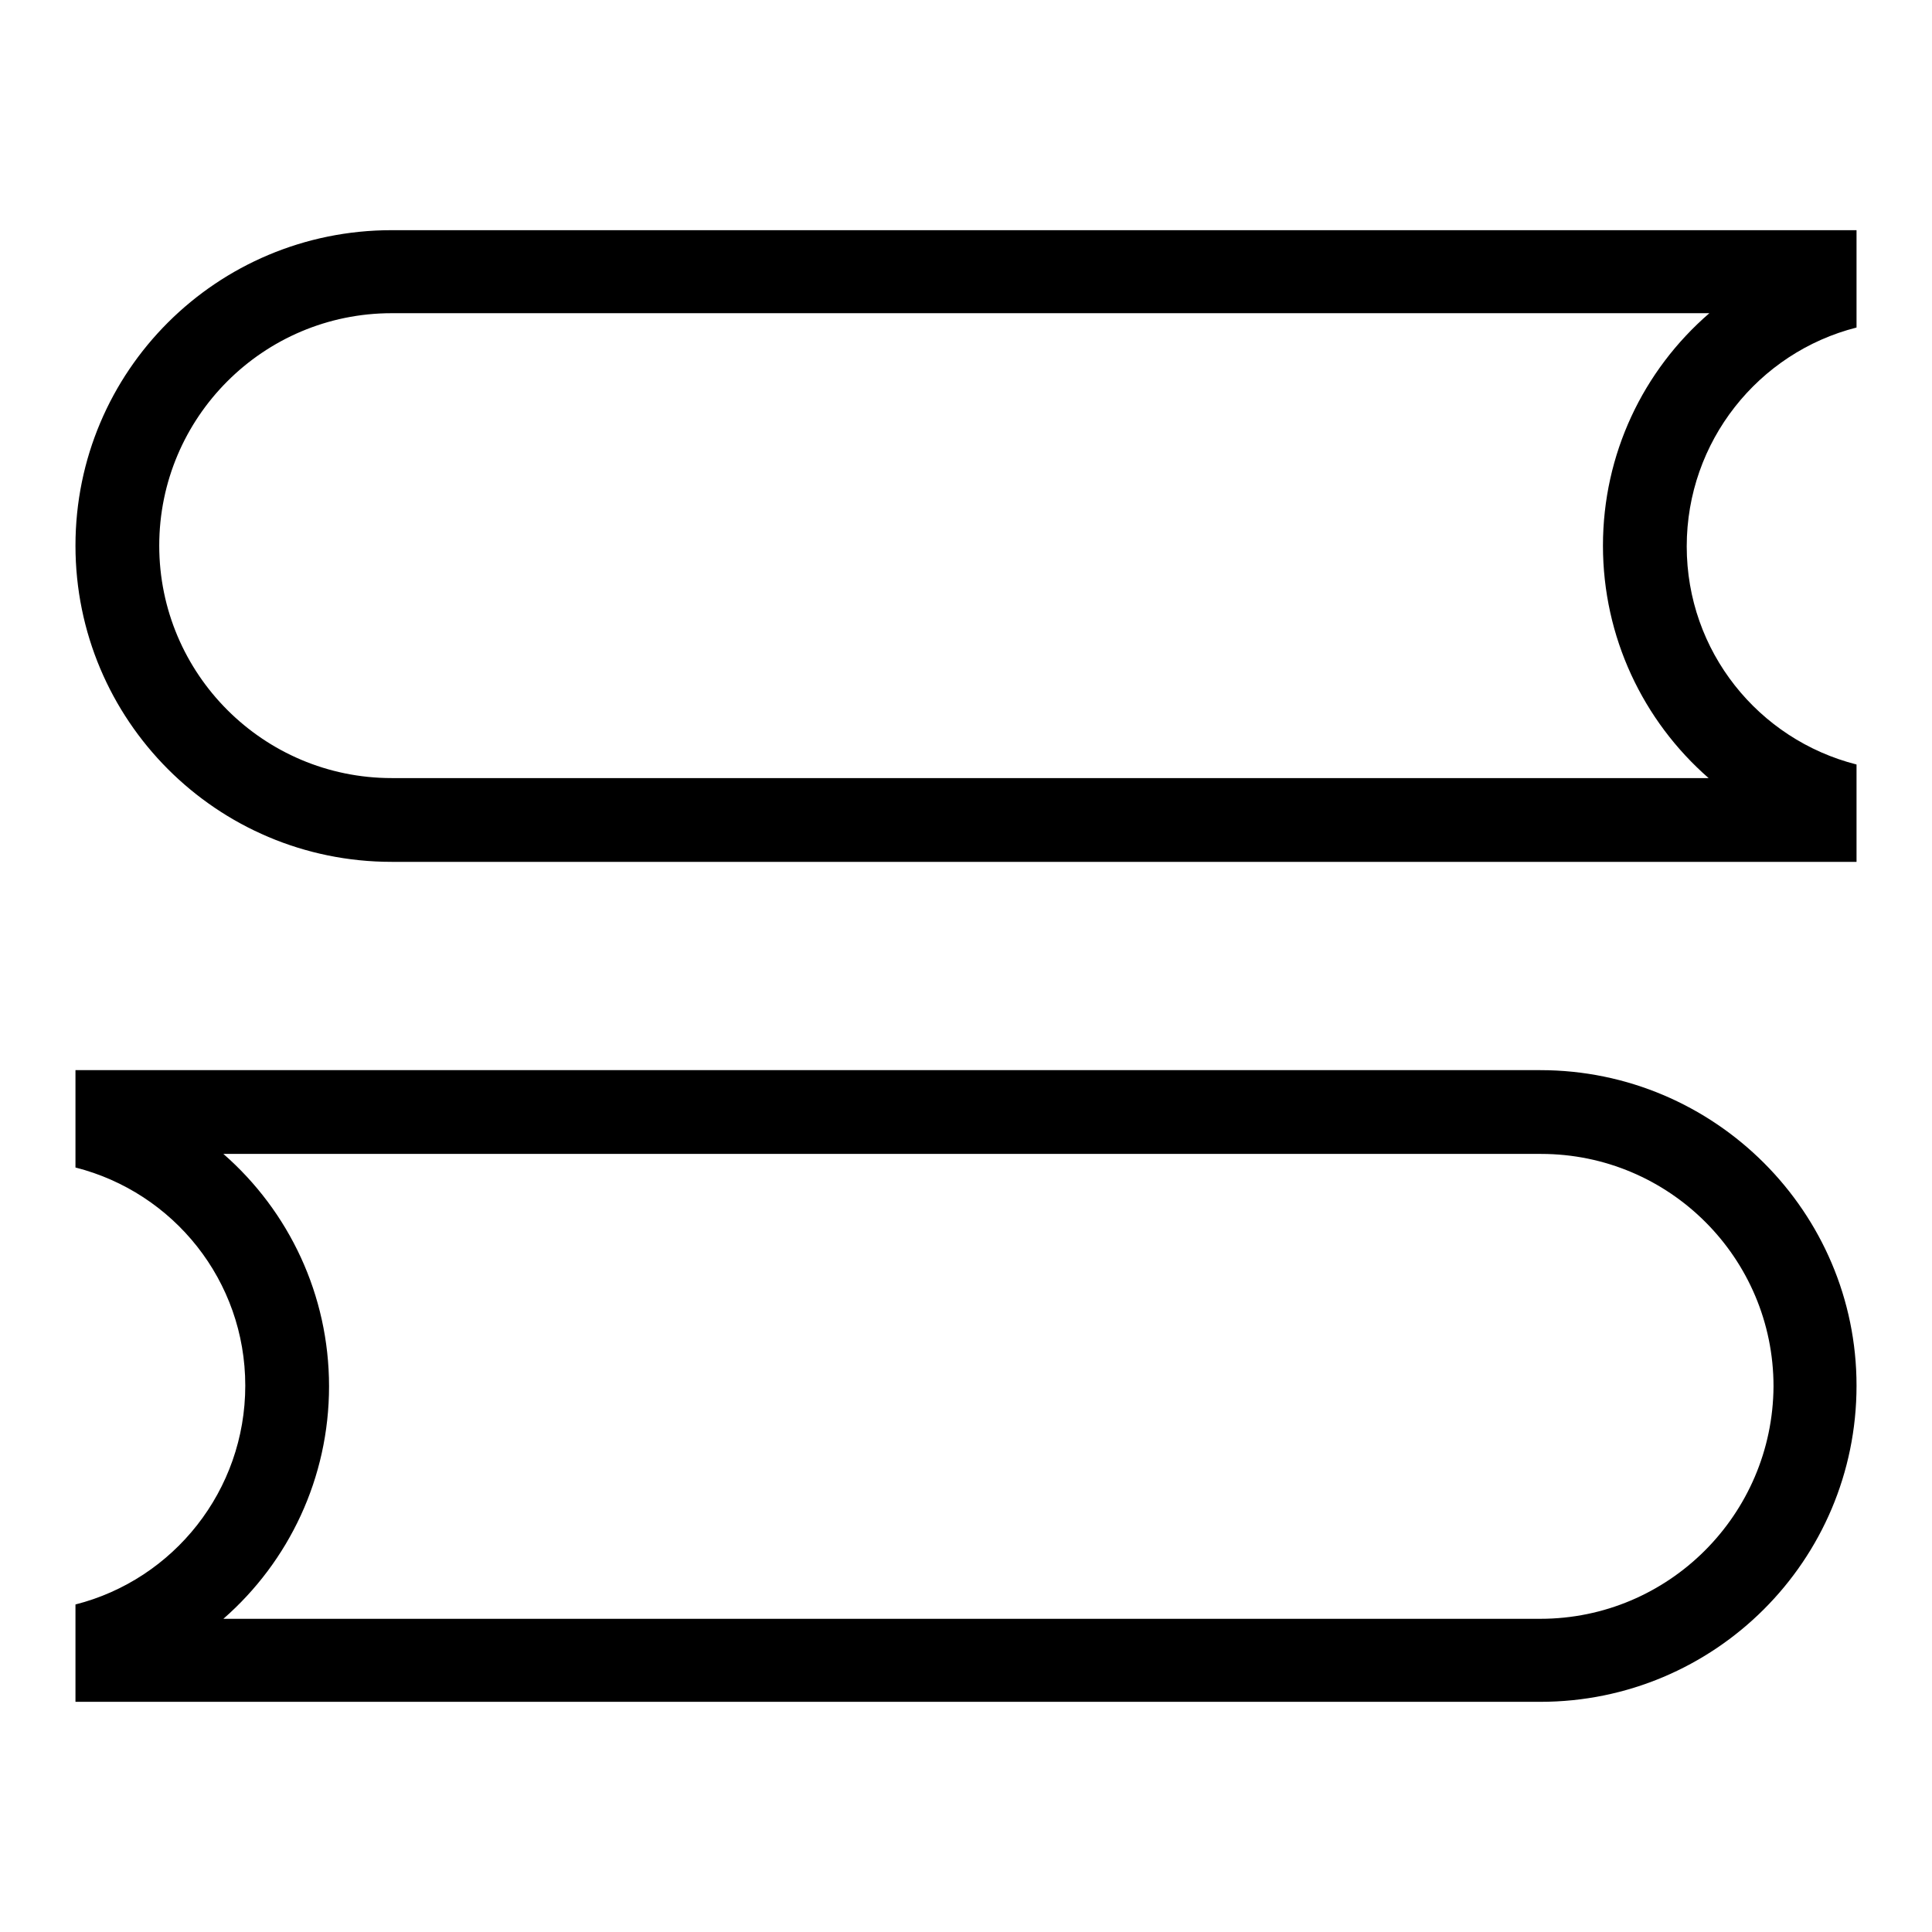
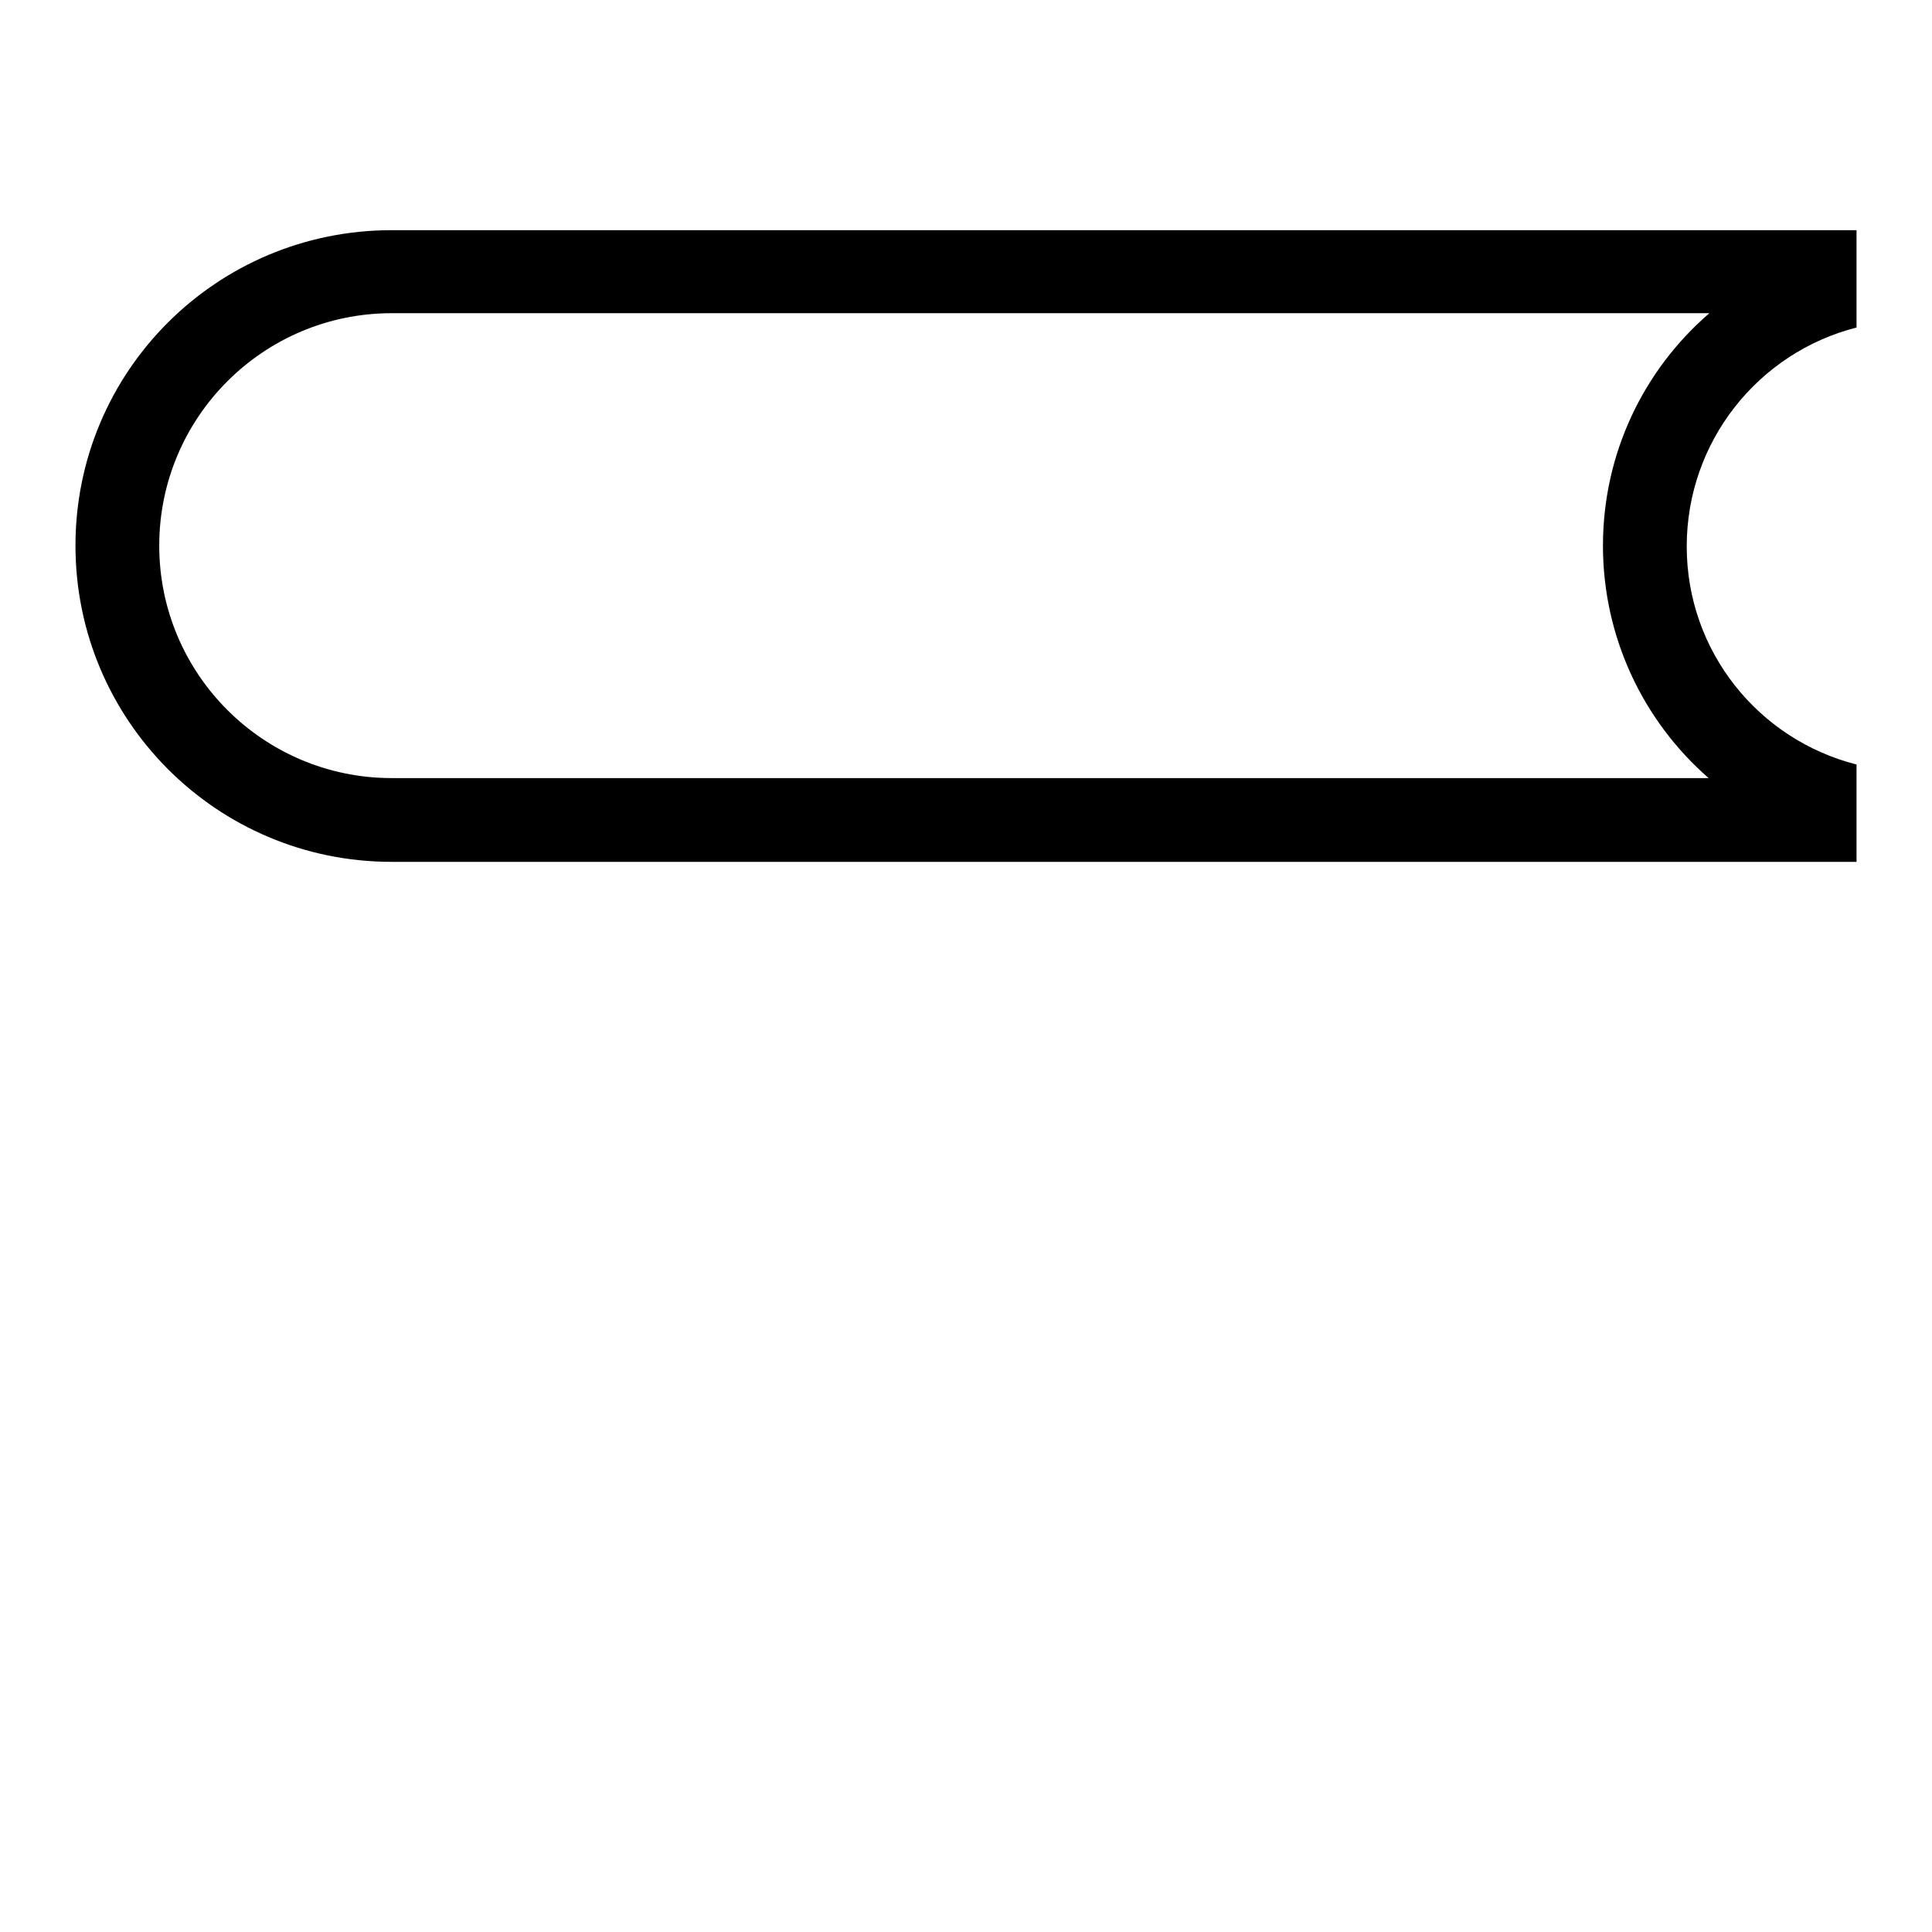
<svg xmlns="http://www.w3.org/2000/svg" version="1.1" x="0px" y="0px" viewBox="0 0 256 256" enable-background="new 0 0 256 256" xml:space="preserve">
  <g>
    <g>
-       <path fill="#000000" d="M204.1,141.8H10v12.9c13,3.3,22.5,15,22.5,28.9S23,209.3,10,212.6v12.9h194.1c23.1,0,41.9-18.7,41.9-41.9C246,160.6,227.2,141.8,204.1,141.8L204.1,141.8z M204.1,214.5H29.6c8.7-7.6,14-18.7,14-30.8s-5.3-23.2-14-30.8h174.6c17,0,30.8,13.8,30.8,30.8C234.9,200.7,221.1,214.5,204.1,214.5L204.1,214.5z" />
      <path fill="#000000" d="M246,43.4V30.5H51.9C28.7,30.5,10,49.2,10,72.3s18.7,41.9,41.9,41.9H246v-12.9c-13-3.3-22.5-15-22.5-28.9S233,46.7,246,43.4L246,43.4z M212.4,72.3c0,12.1,5.3,23.2,14,30.8H51.9c-17,0-30.8-13.8-30.8-30.8s13.8-30.8,30.8-30.8h174.6C217.7,49.1,212.4,60.2,212.4,72.3L212.4,72.3z" />
    </g>
  </g>
</svg>